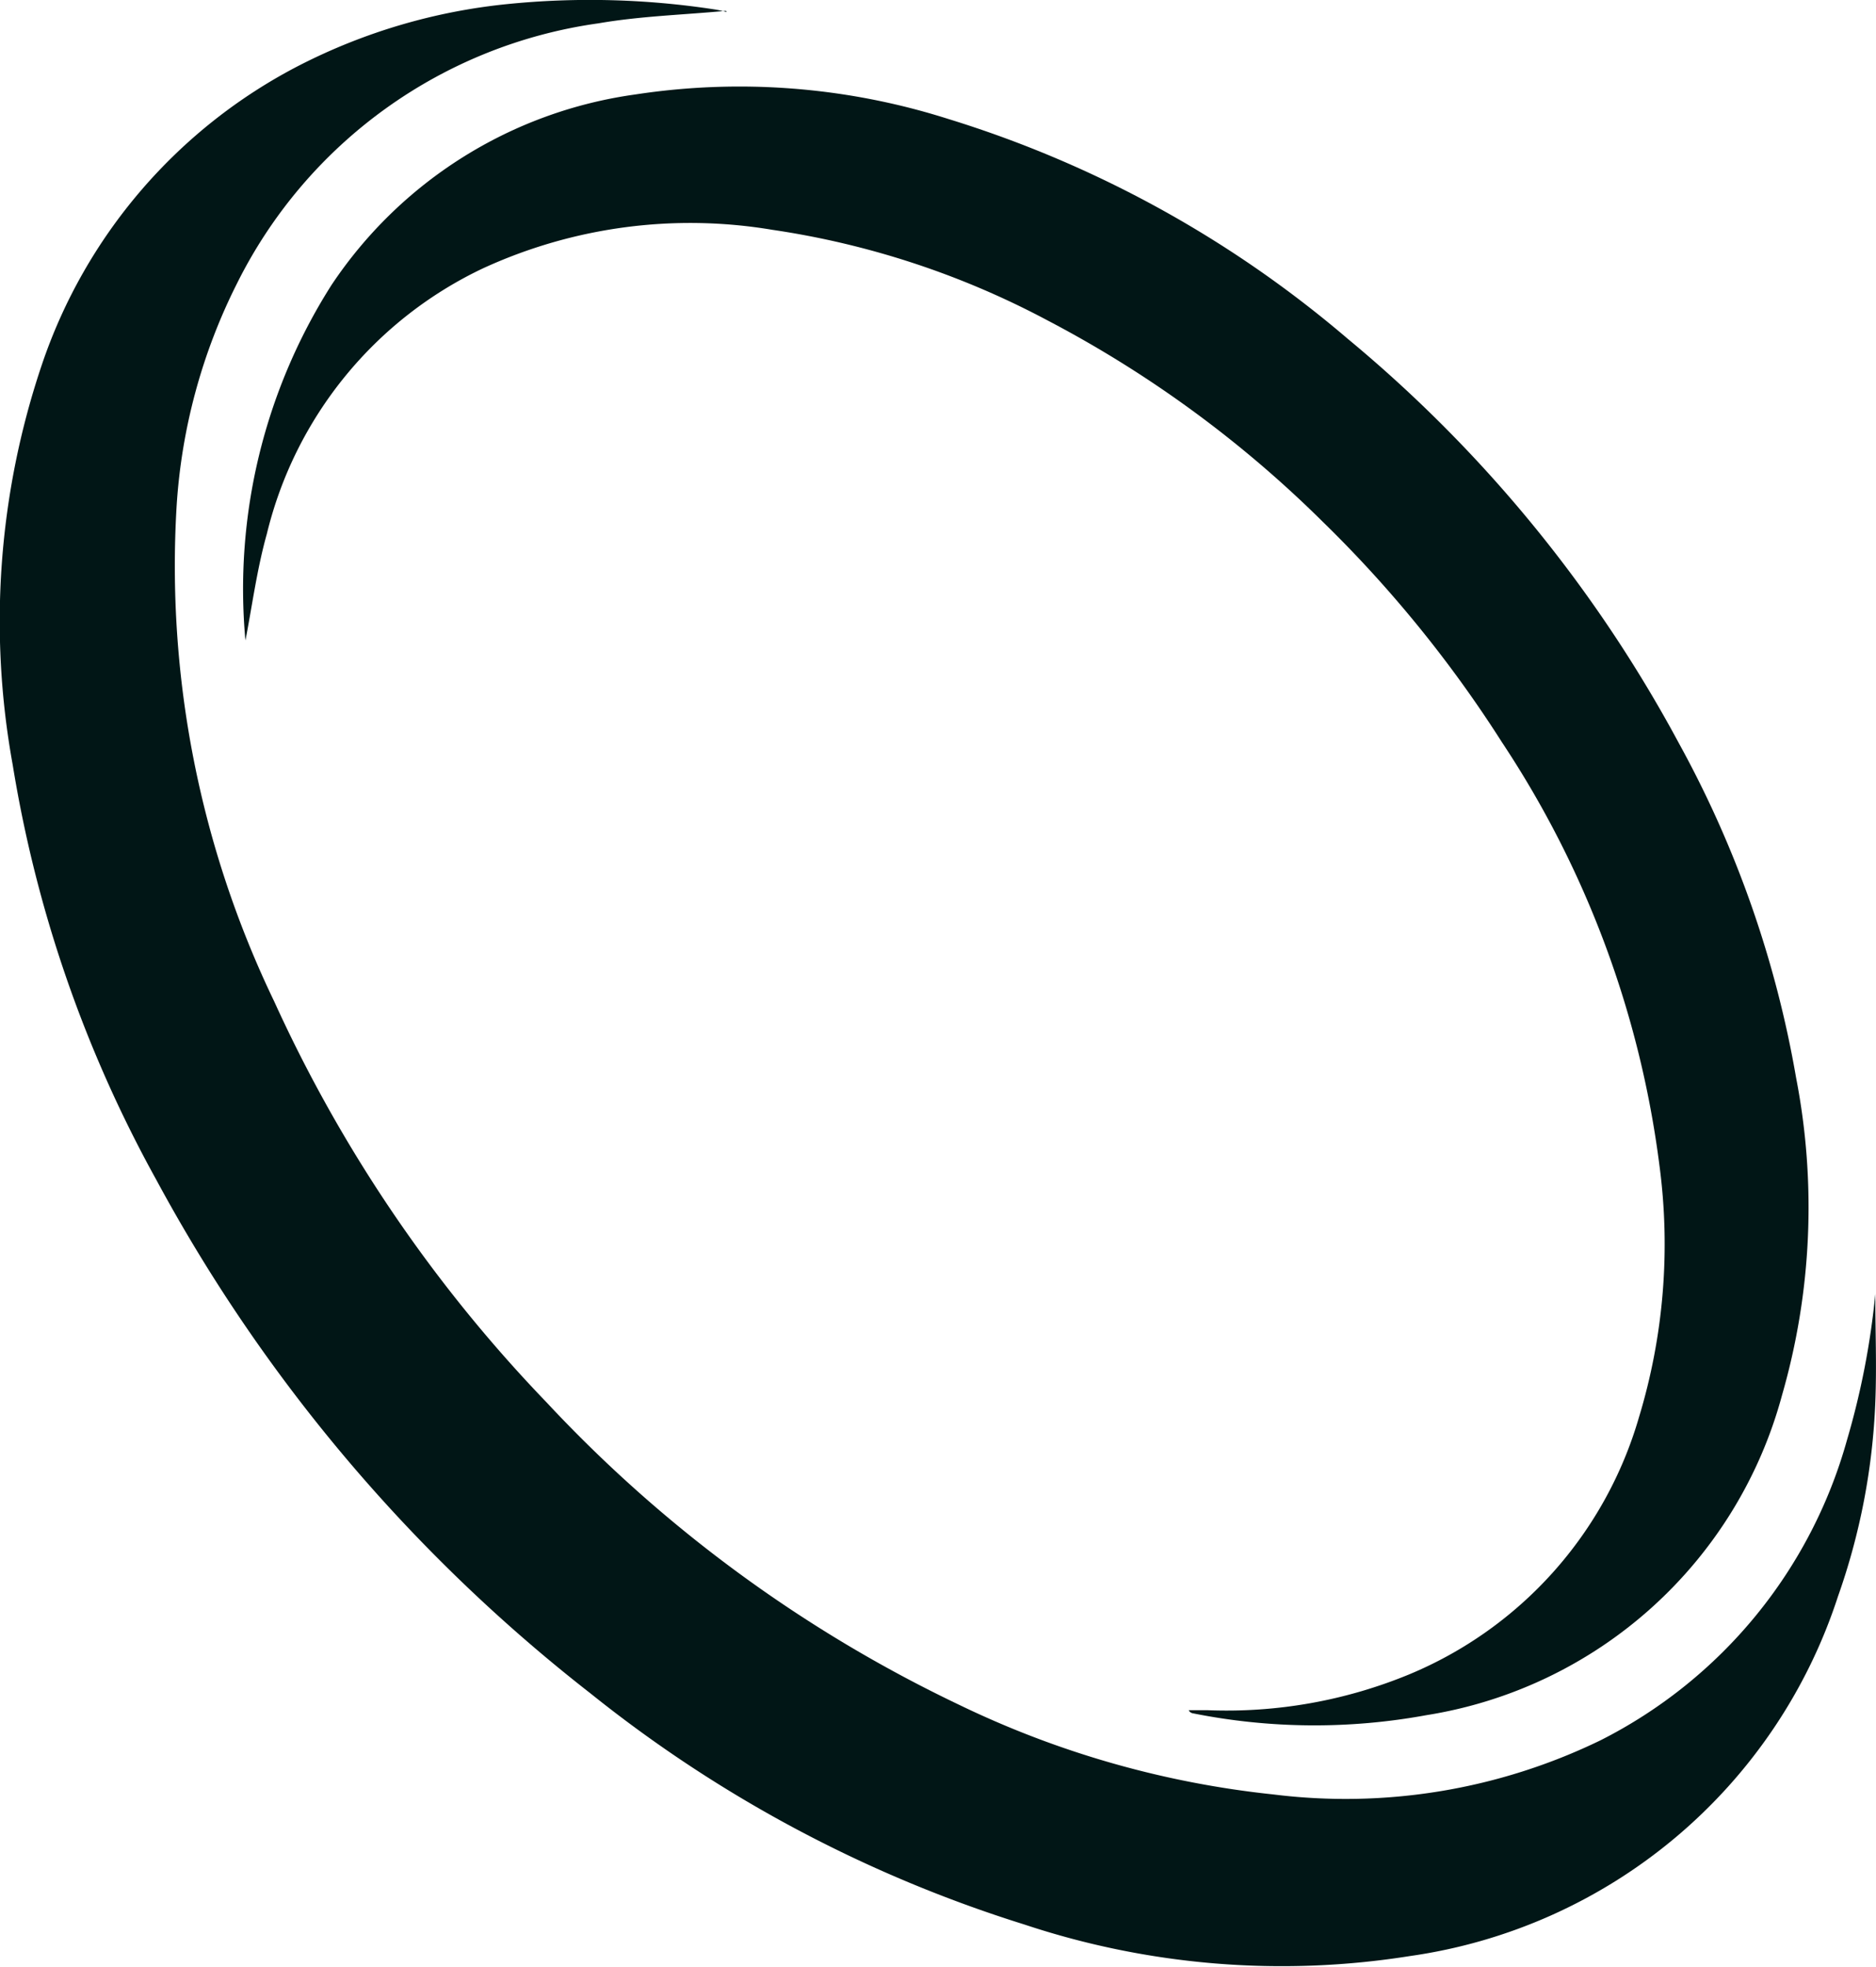
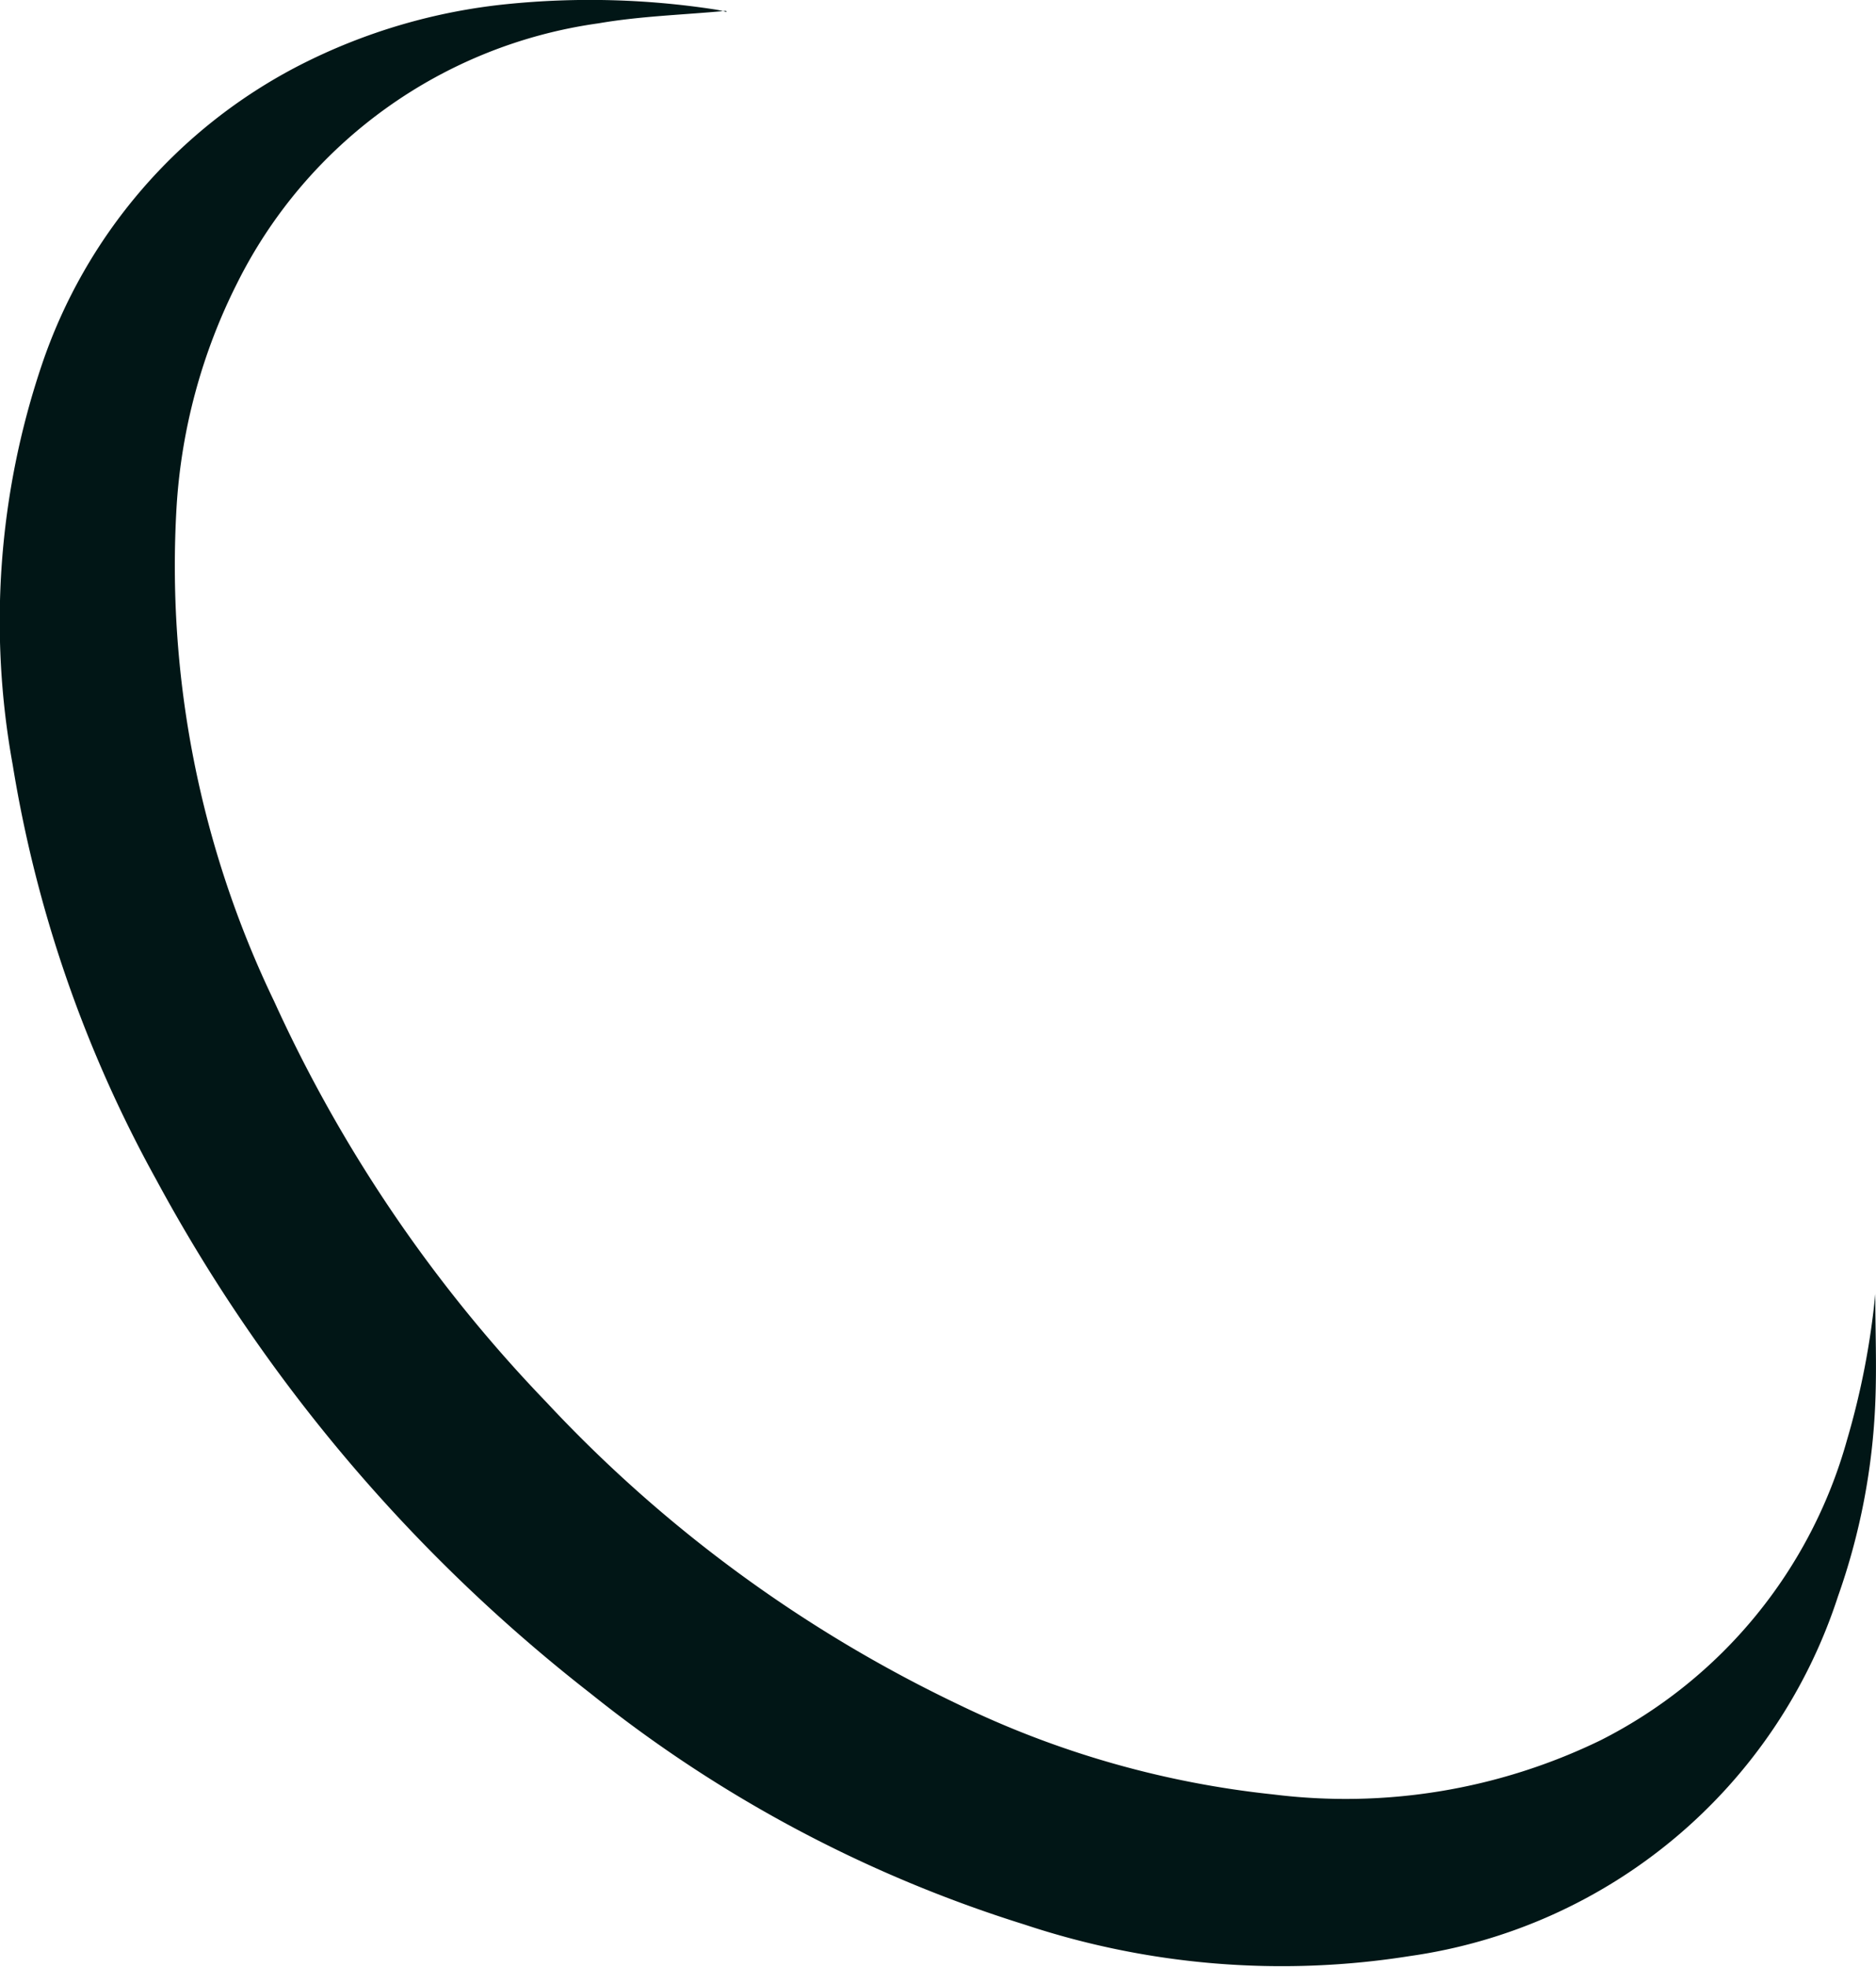
<svg xmlns="http://www.w3.org/2000/svg" width="21.464" height="22.5" viewBox="0 0 21.464 22.5">
  <g id="starter-black-icon" transform="translate(-163.604 -1177.5)">
    <path id="Path_13401" data-name="Path 13401" d="M-335.212-468.853c-.487.046-.979.06-1.459.143a5.461,5.461,0,0,0-4.139,2.983,6.576,6.576,0,0,0-.687,2.536,11.485,11.485,0,0,0,1.116,5.67,16.417,16.417,0,0,0,3.117,4.588,15.667,15.667,0,0,0,4.717,3.458,10.864,10.864,0,0,0,3.6,1.027,6.675,6.675,0,0,0,3.742-.62,5.505,5.505,0,0,0,2.82-3.438,8.985,8.985,0,0,0,.323-1.667c0,.414.017.828,0,1.241a7.551,7.551,0,0,1-.427,2.218,6.042,6.042,0,0,1-4.9,4.115,9.334,9.334,0,0,1-4.408-.361,15.138,15.138,0,0,1-4.961-2.641,18.716,18.716,0,0,1-4.974-5.883,14.639,14.639,0,0,1-1.641-4.745,9.176,9.176,0,0,1,.331-4.567,6.017,6.017,0,0,1,2.953-3.435,6.678,6.678,0,0,1,2.382-.7,9.426,9.426,0,0,1,2.366.062c.047.007.092.019.138.029Z" transform="translate(507.122 1646.477)" fill="#011616" />
-     <path id="Path_13402" data-name="Path 13402" d="M-312.87-451.829a6.48,6.48,0,0,1,.984-4.065,5,5,0,0,1,3.475-2.181,7.881,7.881,0,0,1,3.586.281,12.852,12.852,0,0,1,4.567,2.514,15.58,15.58,0,0,1,3.789,4.627,12.257,12.257,0,0,1,1.341,3.828,7.765,7.765,0,0,1-.162,3.633,5.032,5.032,0,0,1-4.069,3.658,7.087,7.087,0,0,1-2.669-.021.063.063,0,0,1-.049-.036c.072,0,.144,0,.216,0a5.477,5.477,0,0,0,2.307-.41,4.56,4.56,0,0,0,2.628-2.941,6.818,6.818,0,0,0,.234-2.883,11.346,11.346,0,0,0-1.8-4.837,14.1,14.1,0,0,0-2.055-2.528,13.111,13.111,0,0,0-3.145-2.3,9.693,9.693,0,0,0-3.15-1.037,5.676,5.676,0,0,0-3.308.44,4.546,4.546,0,0,0-2.475,3.039C-312.739-452.642-312.794-452.217-312.87-451.829Z" transform="translate(479.282 1636.656)" fill="#011616" />
  </g>
</svg>